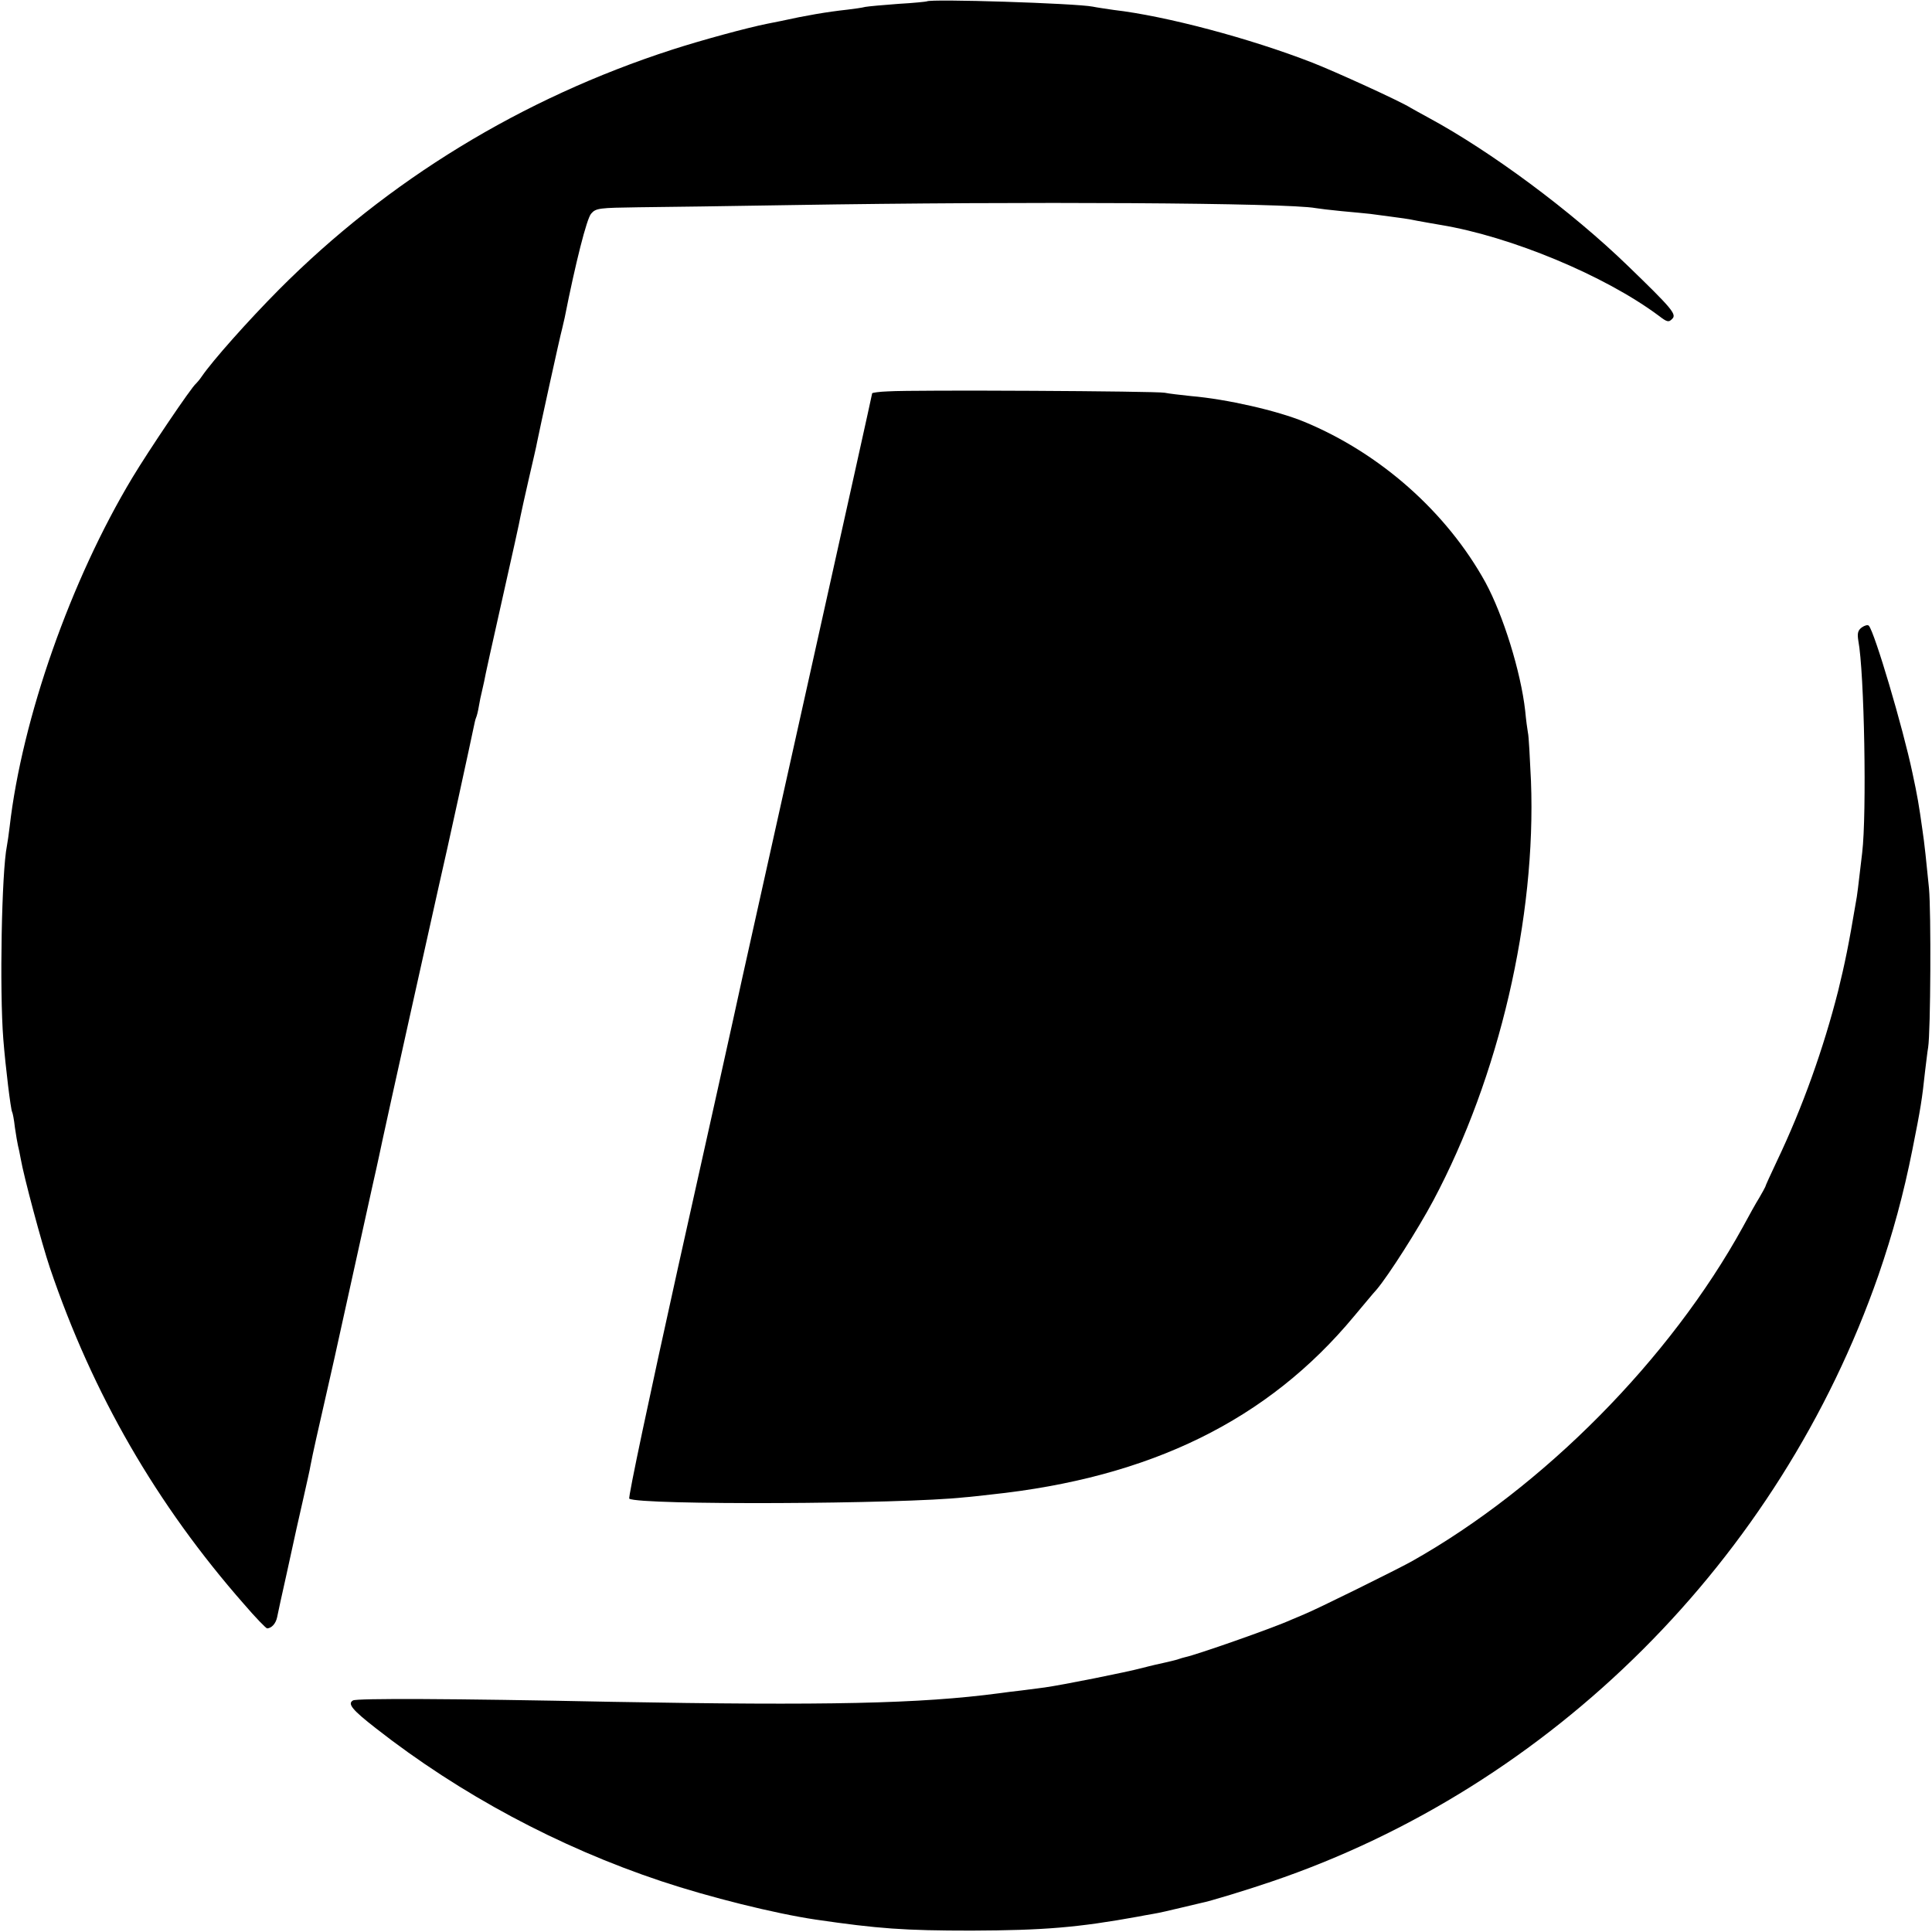
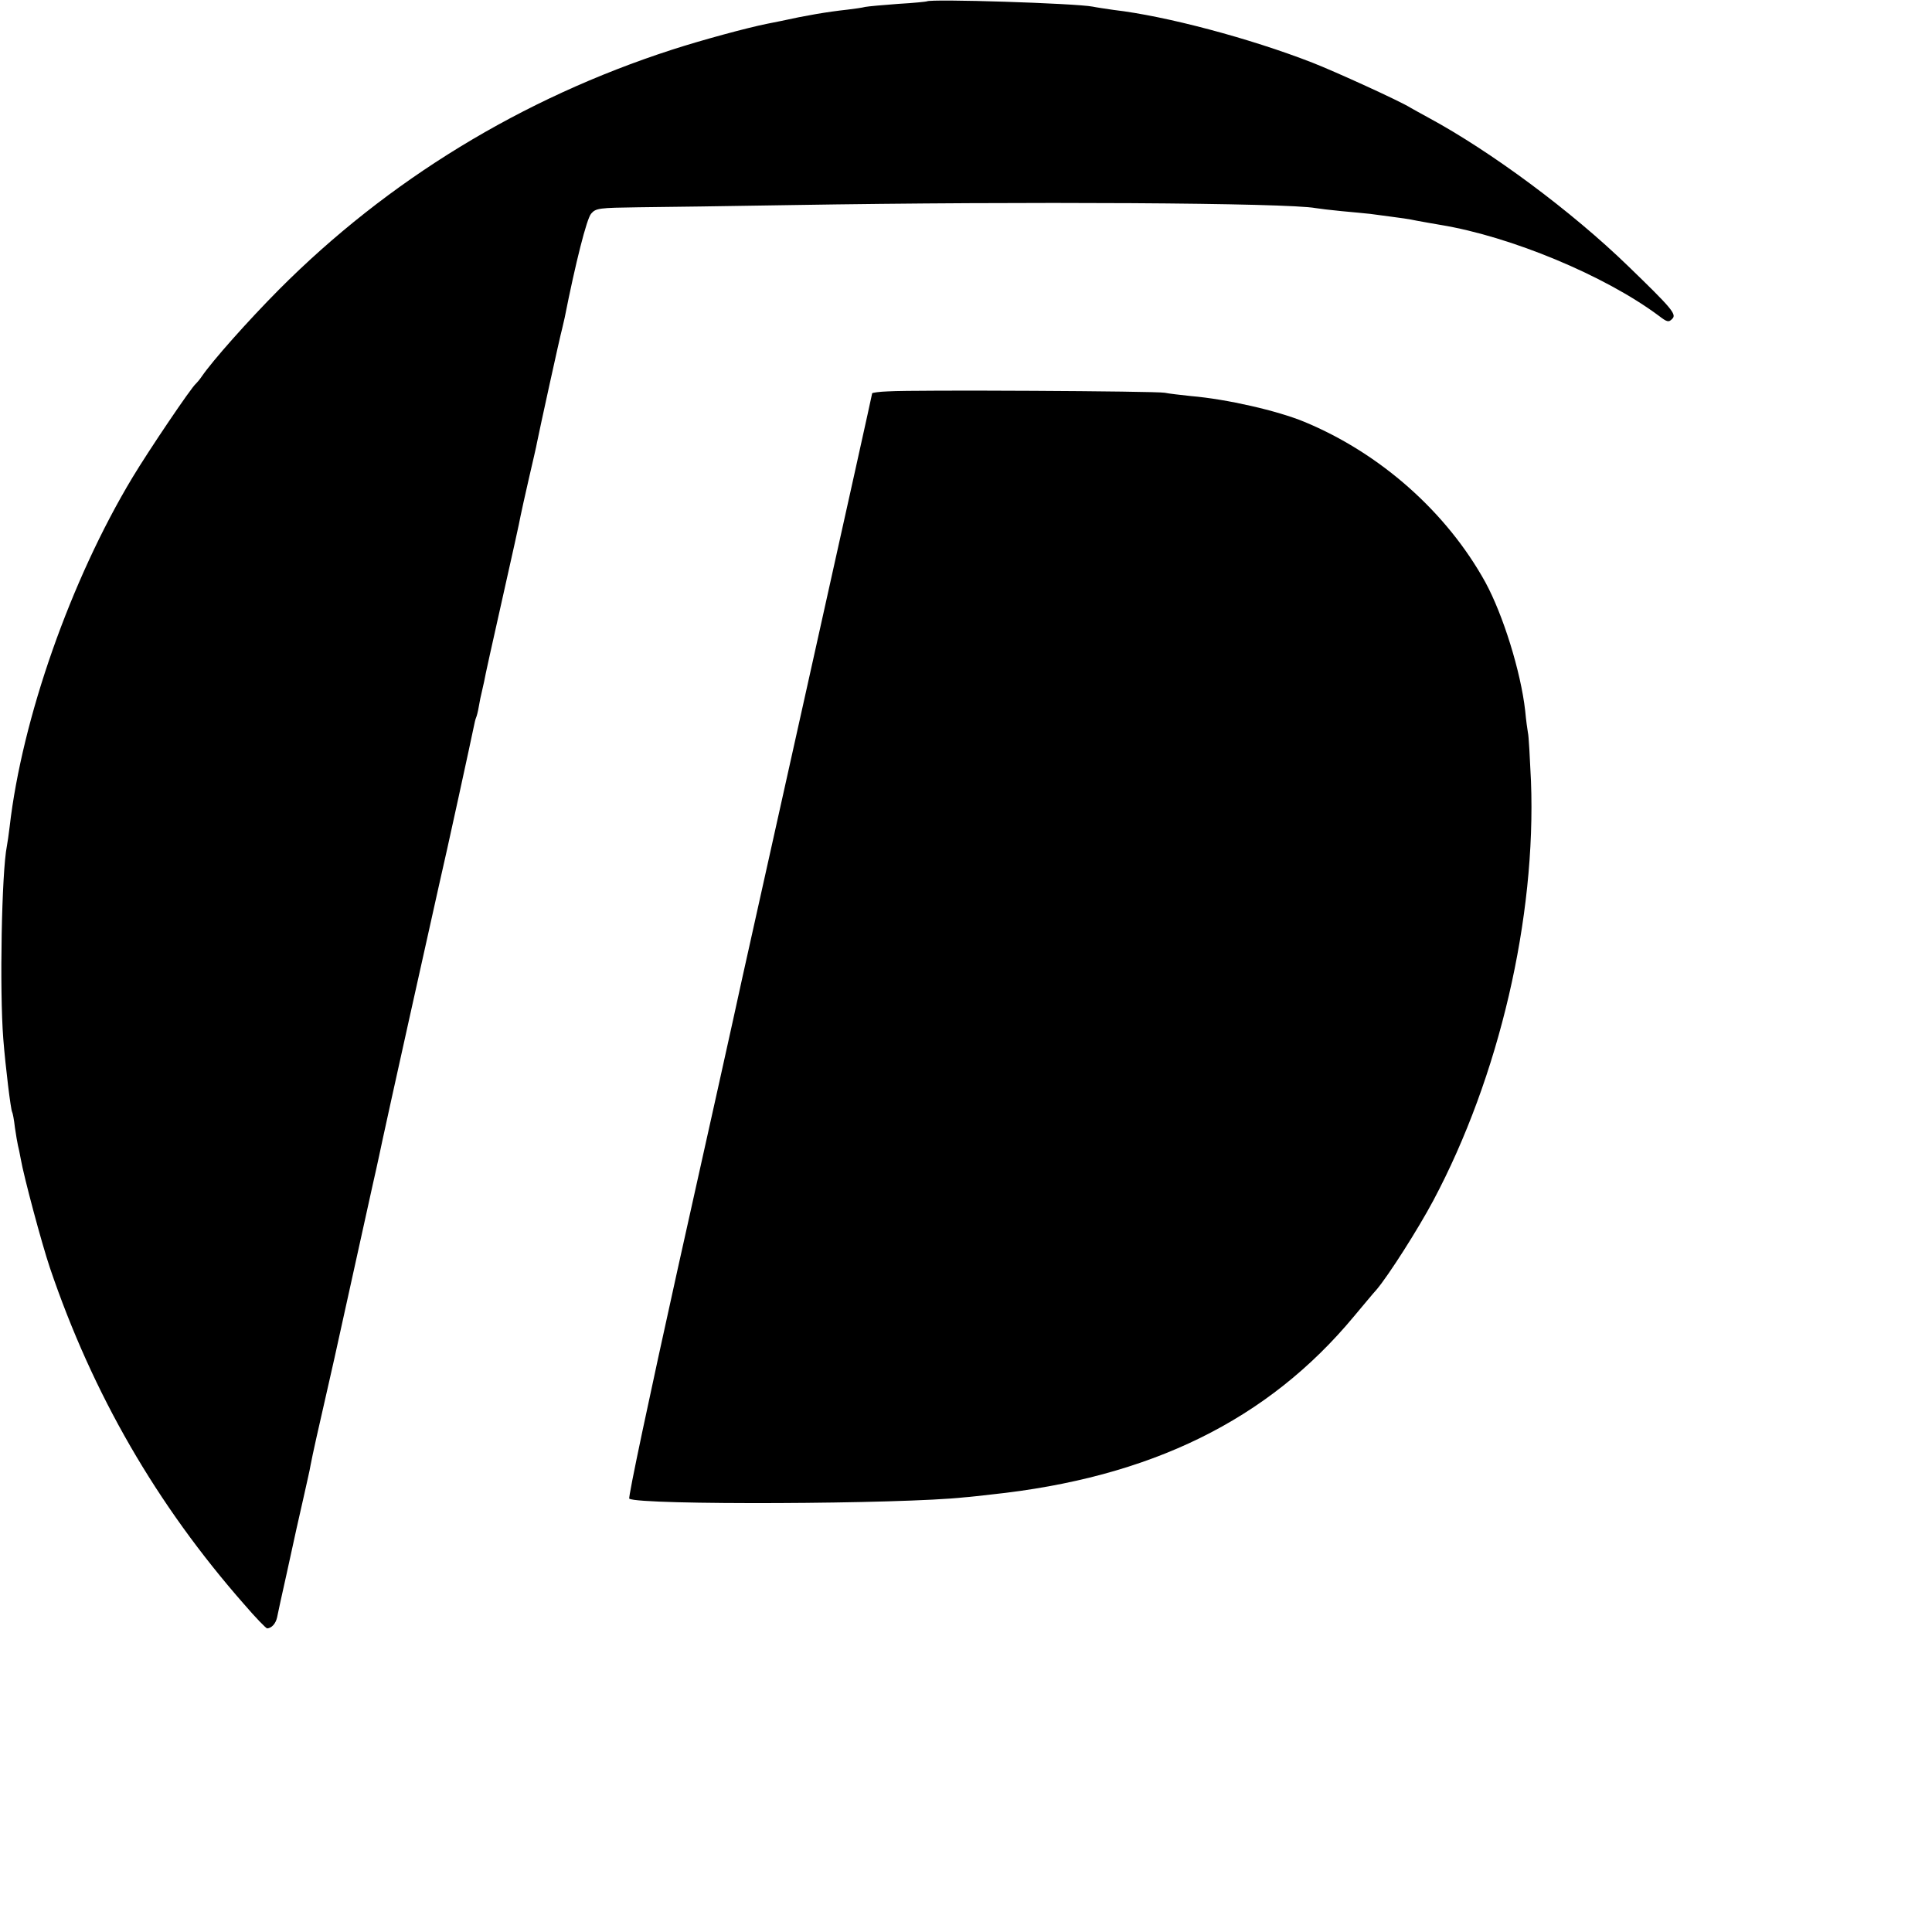
<svg xmlns="http://www.w3.org/2000/svg" version="1.0" width="700pt" height="700pt" viewBox="0 0 700 700" preserveAspectRatio="xMidYMid meet">
  <g transform="translate(0,700) scale(0.1,-0.1)" fill="#000000" stroke="none">
    <path d="M3358 6995 c-2 -1 -48 -6 -103 -9 -55 -4 -109 -9 -120 -11 -11 -3 -40 -7 -65 -10 -73 -8 -150 -21 -240 -41 -14 -3 -36 -7 -50 -10 -75 -15 -240 -60 -345 -94 -544 -176 -1030 -473 -1425 -870 -113 -114 -240 -257 -279 -314 -8 -12 -18 -23 -21 -26 -16 -12 -173 -245 -230 -340 -224 -372 -400 -874 -445 -1265 -3 -27 -8 -59 -10 -70 -19 -94 -27 -523 -13 -700 8 -101 27 -256 32 -264 2 -3 7 -28 10 -56 4 -27 9 -57 11 -65 2 -8 7 -30 10 -48 11 -64 76 -307 106 -396 155 -457 386 -857 703 -1218 42 -49 80 -88 84 -88 16 1 31 17 36 40 3 14 18 86 35 160 16 74 32 146 35 160 3 14 15 66 26 115 11 50 23 101 25 115 9 47 23 109 70 315 8 33 25 112 39 175 30 136 76 343 117 530 17 74 32 146 35 160 9 44 184 832 204 920 28 120 119 539 126 574 3 16 7 32 9 36 2 4 7 22 10 41 3 19 8 41 10 49 2 8 6 26 9 40 2 14 32 149 66 300 34 151 64 286 66 300 3 14 16 75 30 135 14 61 28 120 30 133 7 36 83 384 91 412 3 14 7 31 9 39 39 197 80 360 96 377 17 20 30 21 171 23 84 1 334 4 557 8 849 14 1796 8 1897 -11 11 -2 53 -7 94 -11 41 -4 88 -8 104 -10 17 -2 50 -7 75 -10 25 -3 68 -9 95 -15 28 -5 66 -12 85 -15 254 -42 594 -183 790 -329 30 -23 36 -25 49 -11 17 16 -3 39 -159 190 -206 200 -499 417 -725 539 -27 15 -57 31 -65 36 -36 23 -273 131 -355 163 -226 88 -530 169 -720 191 -27 4 -62 9 -76 12 -61 12 -589 29 -601 19z" />
    <path d="M3218 5582 c-32 -1 -58 -5 -58 -7 0 -3 -95 -431 -211 -952 -116 -522 -233 -1047 -260 -1168 -26 -121 -131 -593 -233 -1050 -101 -456 -181 -832 -176 -835 38 -24 989 -20 1215 5 17 1 59 6 95 10 579 61 1004 270 1316 646 33 39 69 83 82 97 43 51 149 217 205 322 239 449 373 1025 354 1520 -4 85 -8 164 -11 175 -2 11 -7 47 -10 80 -16 142 -80 347 -144 465 -140 254 -381 468 -657 582 -97 40 -280 82 -410 93 -38 4 -81 9 -95 12 -28 6 -910 11 -1002 5z" />
-     <path d="M6746 4727 c-15 -11 -17 -22 -13 -48 22 -115 31 -628 14 -769 -15 -128 -18 -155 -23 -180 -26 -155 -40 -222 -64 -320 -53 -209 -129 -422 -221 -615 -23 -49 -43 -92 -43 -95 -1 -3 -11 -21 -22 -40 -12 -19 -38 -66 -59 -105 -263 -478 -722 -943 -1200 -1212 -56 -31 -345 -174 -390 -192 -11 -5 -31 -13 -45 -19 -68 -31 -346 -128 -385 -136 -5 -1 -19 -5 -30 -9 -11 -3 -31 -8 -45 -11 -14 -3 -50 -11 -80 -19 -60 -16 -291 -62 -355 -71 -22 -3 -60 -8 -85 -11 -25 -3 -61 -7 -80 -10 -287 -38 -622 -45 -1405 -31 -583 12 -923 13 -936 5 -21 -12 -3 -34 83 -101 305 -239 662 -430 1034 -554 174 -58 411 -117 559 -139 226 -33 321 -40 565 -40 262 1 385 11 605 51 11 2 36 7 55 10 19 3 62 13 95 21 33 8 67 16 76 18 32 6 166 47 254 77 1019 345 1842 1168 2201 2198 52 151 91 294 123 455 30 150 35 182 46 285 4 30 8 69 11 85 9 58 11 491 3 577 -8 82 -17 169 -24 213 -12 86 -18 122 -36 205 -34 162 -137 510 -158 533 -4 4 -15 1 -25 -6z" />
  </g>
</svg>